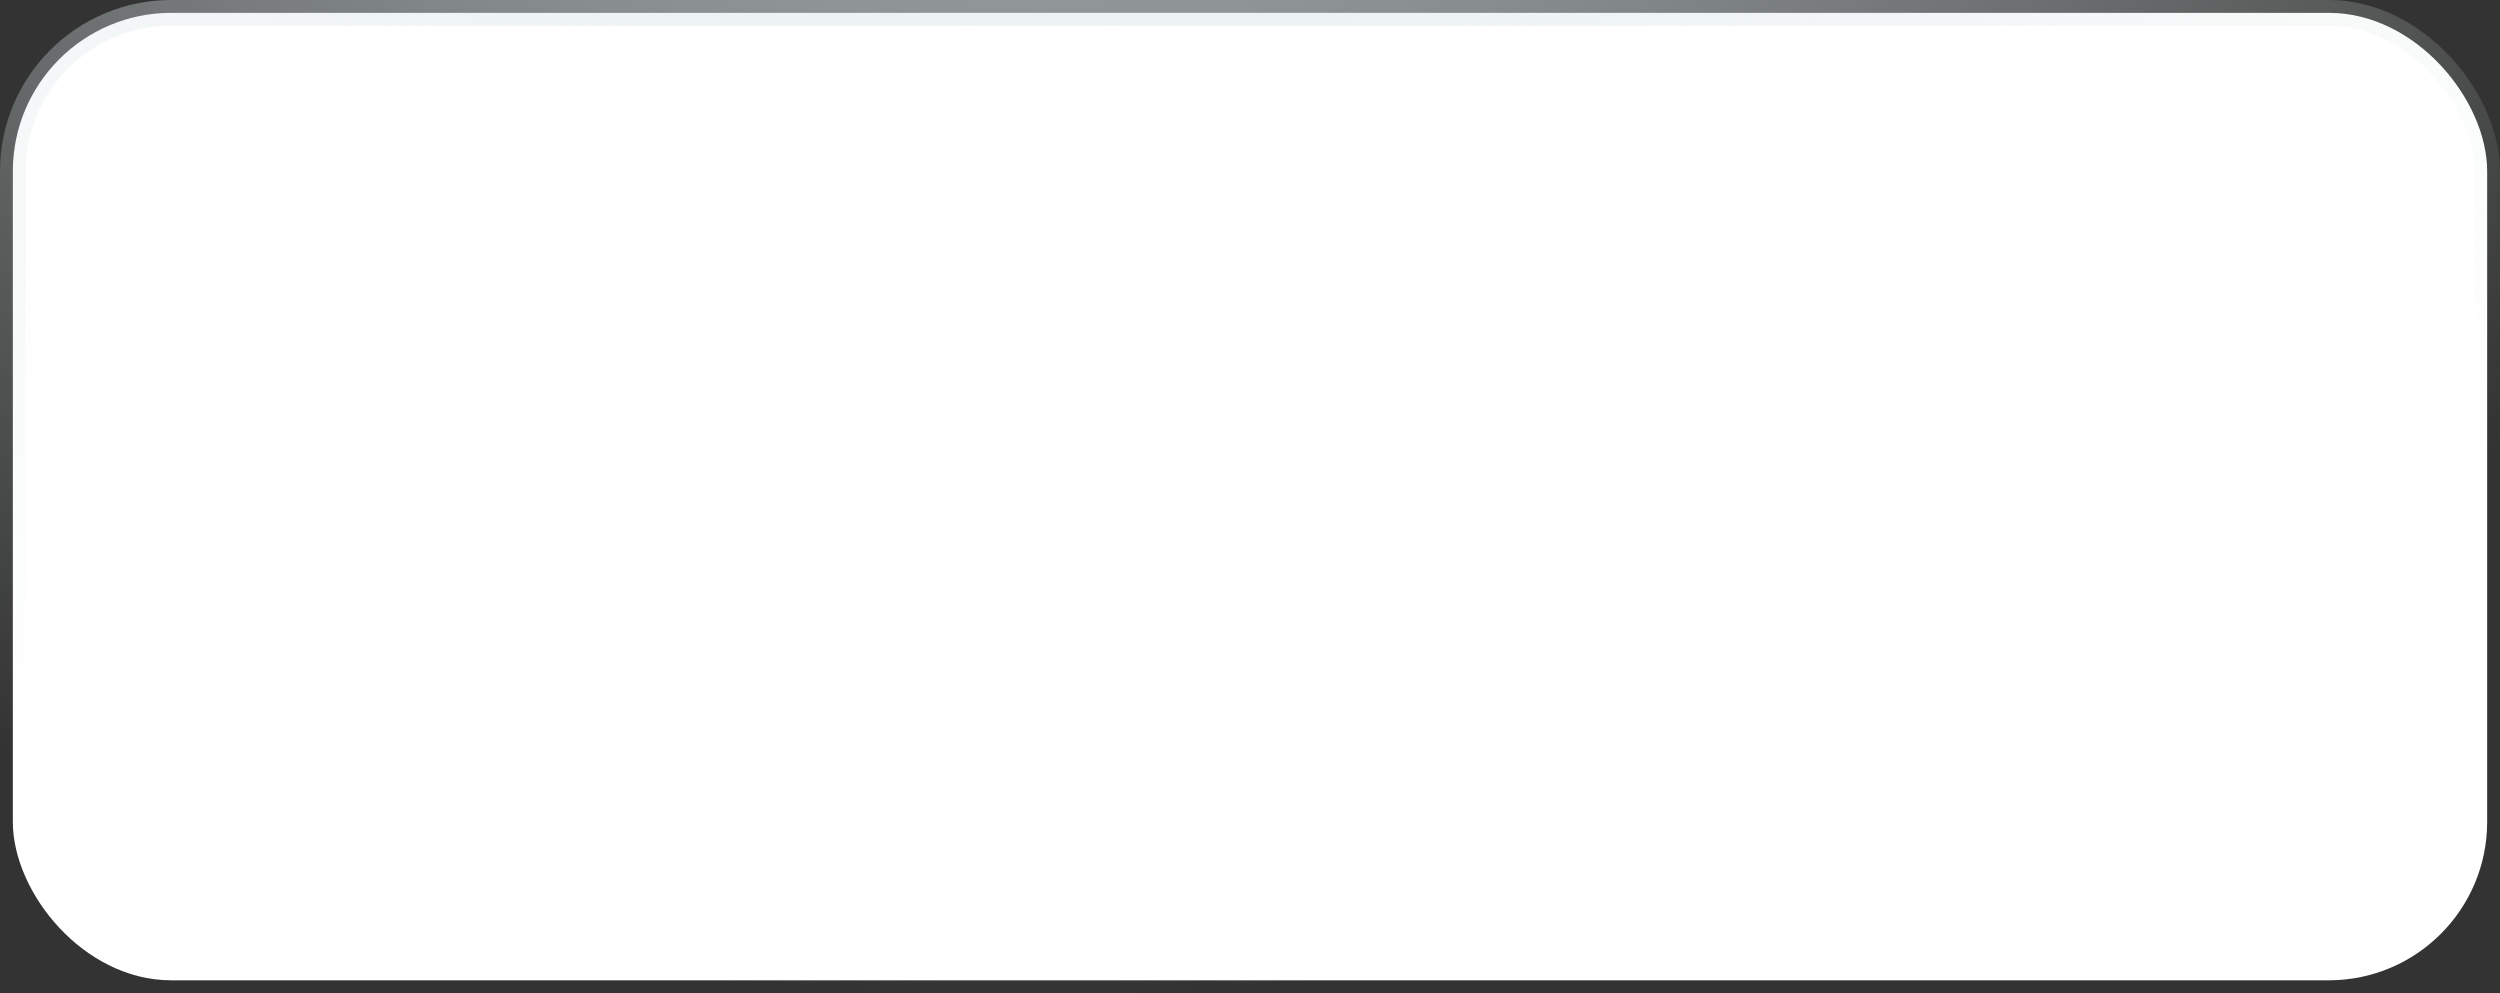
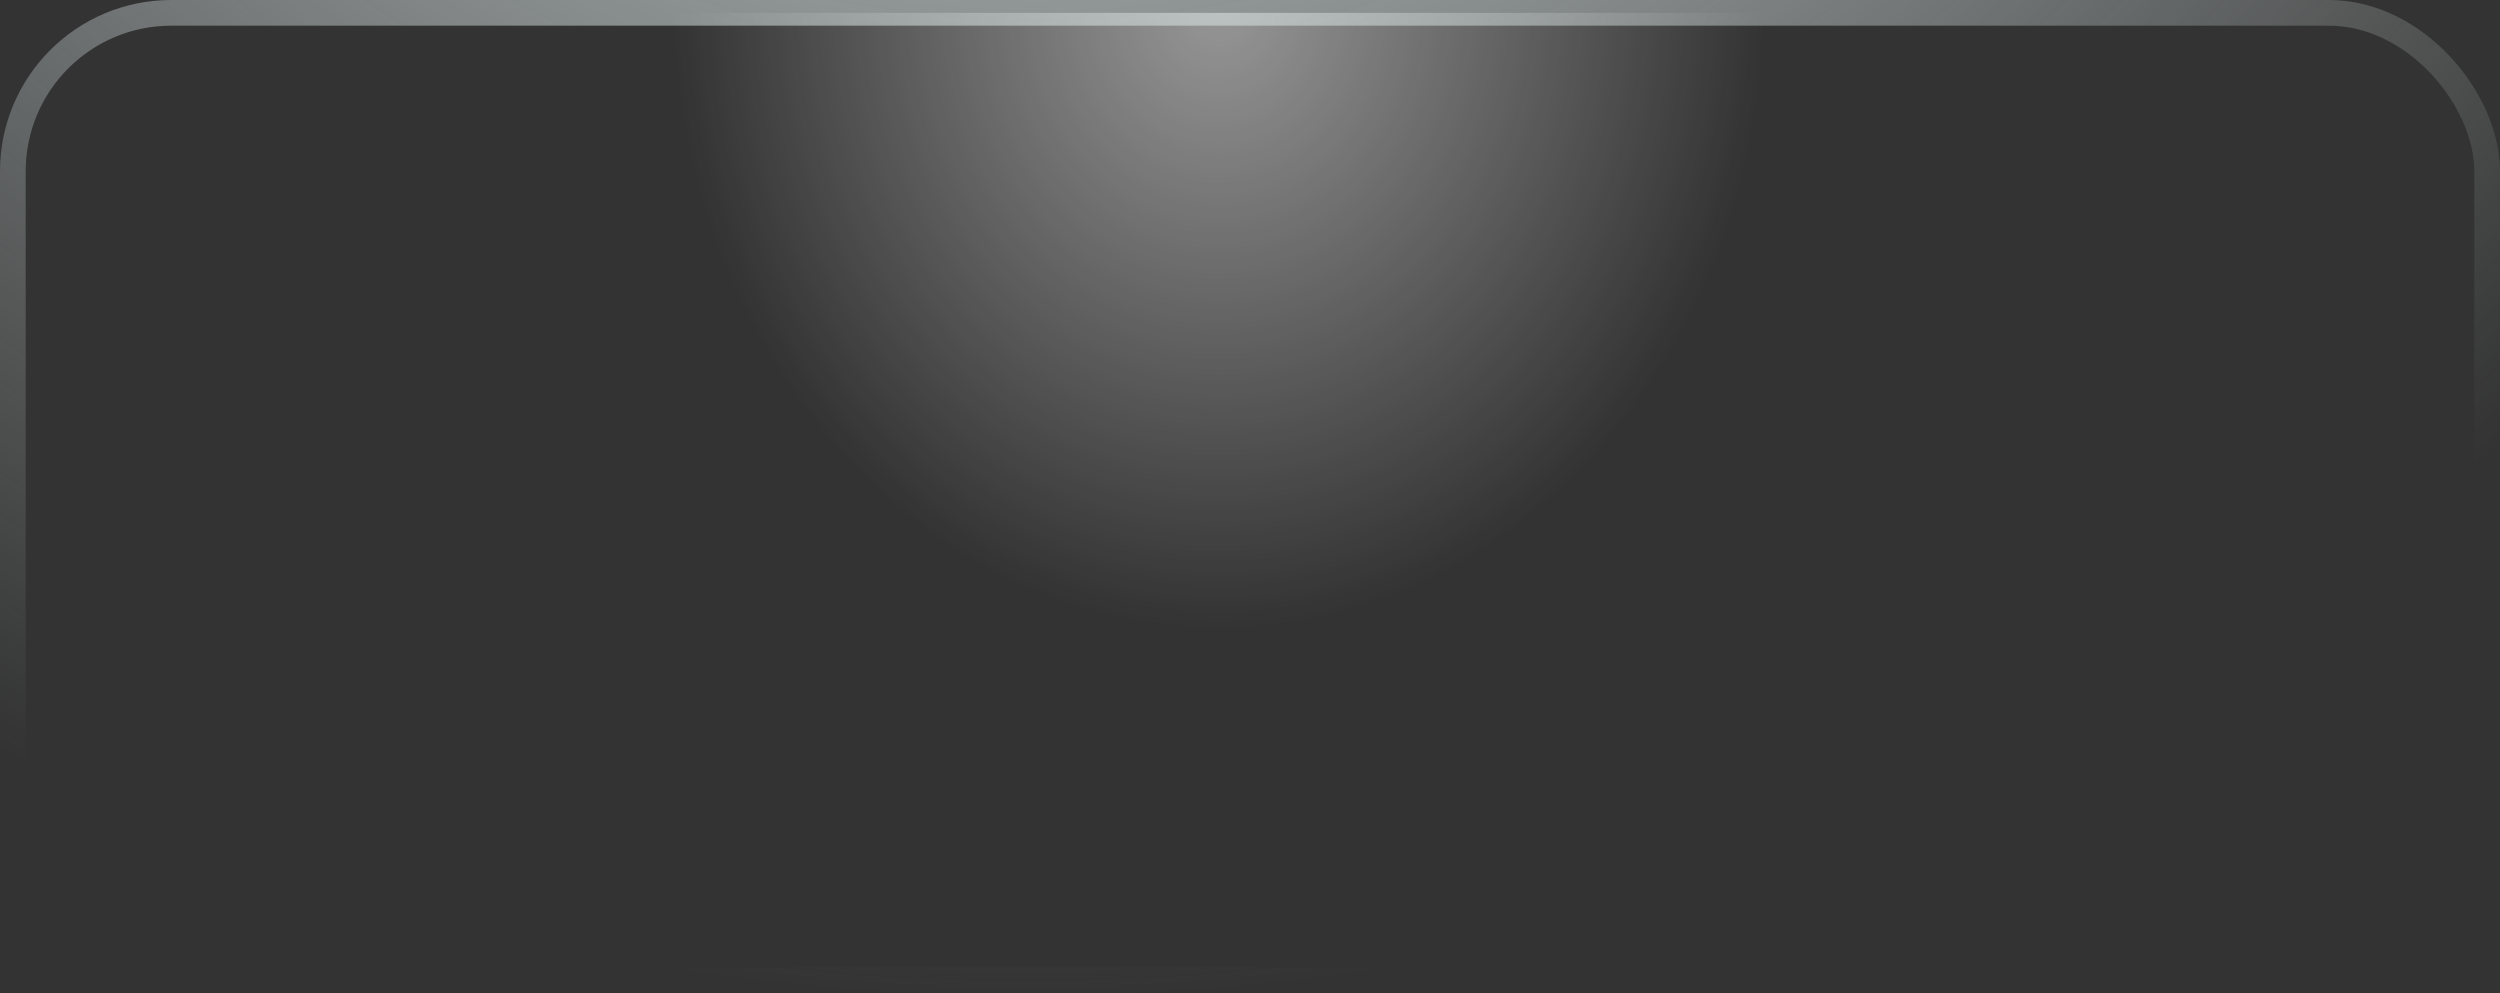
<svg xmlns="http://www.w3.org/2000/svg" width="292" height="116" viewBox="0 0 292 116" fill="none">
  <rect x="0" y="0" width="292" height="116" fill="#333333" stroke="none" />
-   <rect x="1.5" y="1.5" width="289" height="113" rx="18.5" fill="white" />
  <rect x="1.5" y="1.5" width="289" height="113" rx="18.5" fill="url(#paint0_radial_75_1692)" fill-opacity="0.49" />
  <rect x="1.5" y="1.5" width="289" height="113" rx="18.5" stroke="url(#paint1_radial_75_1692)" stroke-width="3" />
  <defs>
    <radialGradient id="paint0_radial_75_1692" cx="0" cy="0" r="1" gradientUnits="userSpaceOnUse" gradientTransform="translate(142.35 -5.98346e-06) rotate(90) scale(73.467 63.911)">
      <stop stop-color="white" />
      <stop offset="1" stop-color="white" stop-opacity="0" />
    </radialGradient>
    <radialGradient id="paint1_radial_75_1692" cx="0" cy="0" r="1" gradientUnits="userSpaceOnUse" gradientTransform="translate(124.626 -96.036) rotate(85.439) scale(212.71 235.042)">
      <stop stop-color="#DDE7E7" />
      <stop offset="1" stop-color="#DDE7E7" stop-opacity="0" />
    </radialGradient>
  </defs>
</svg>